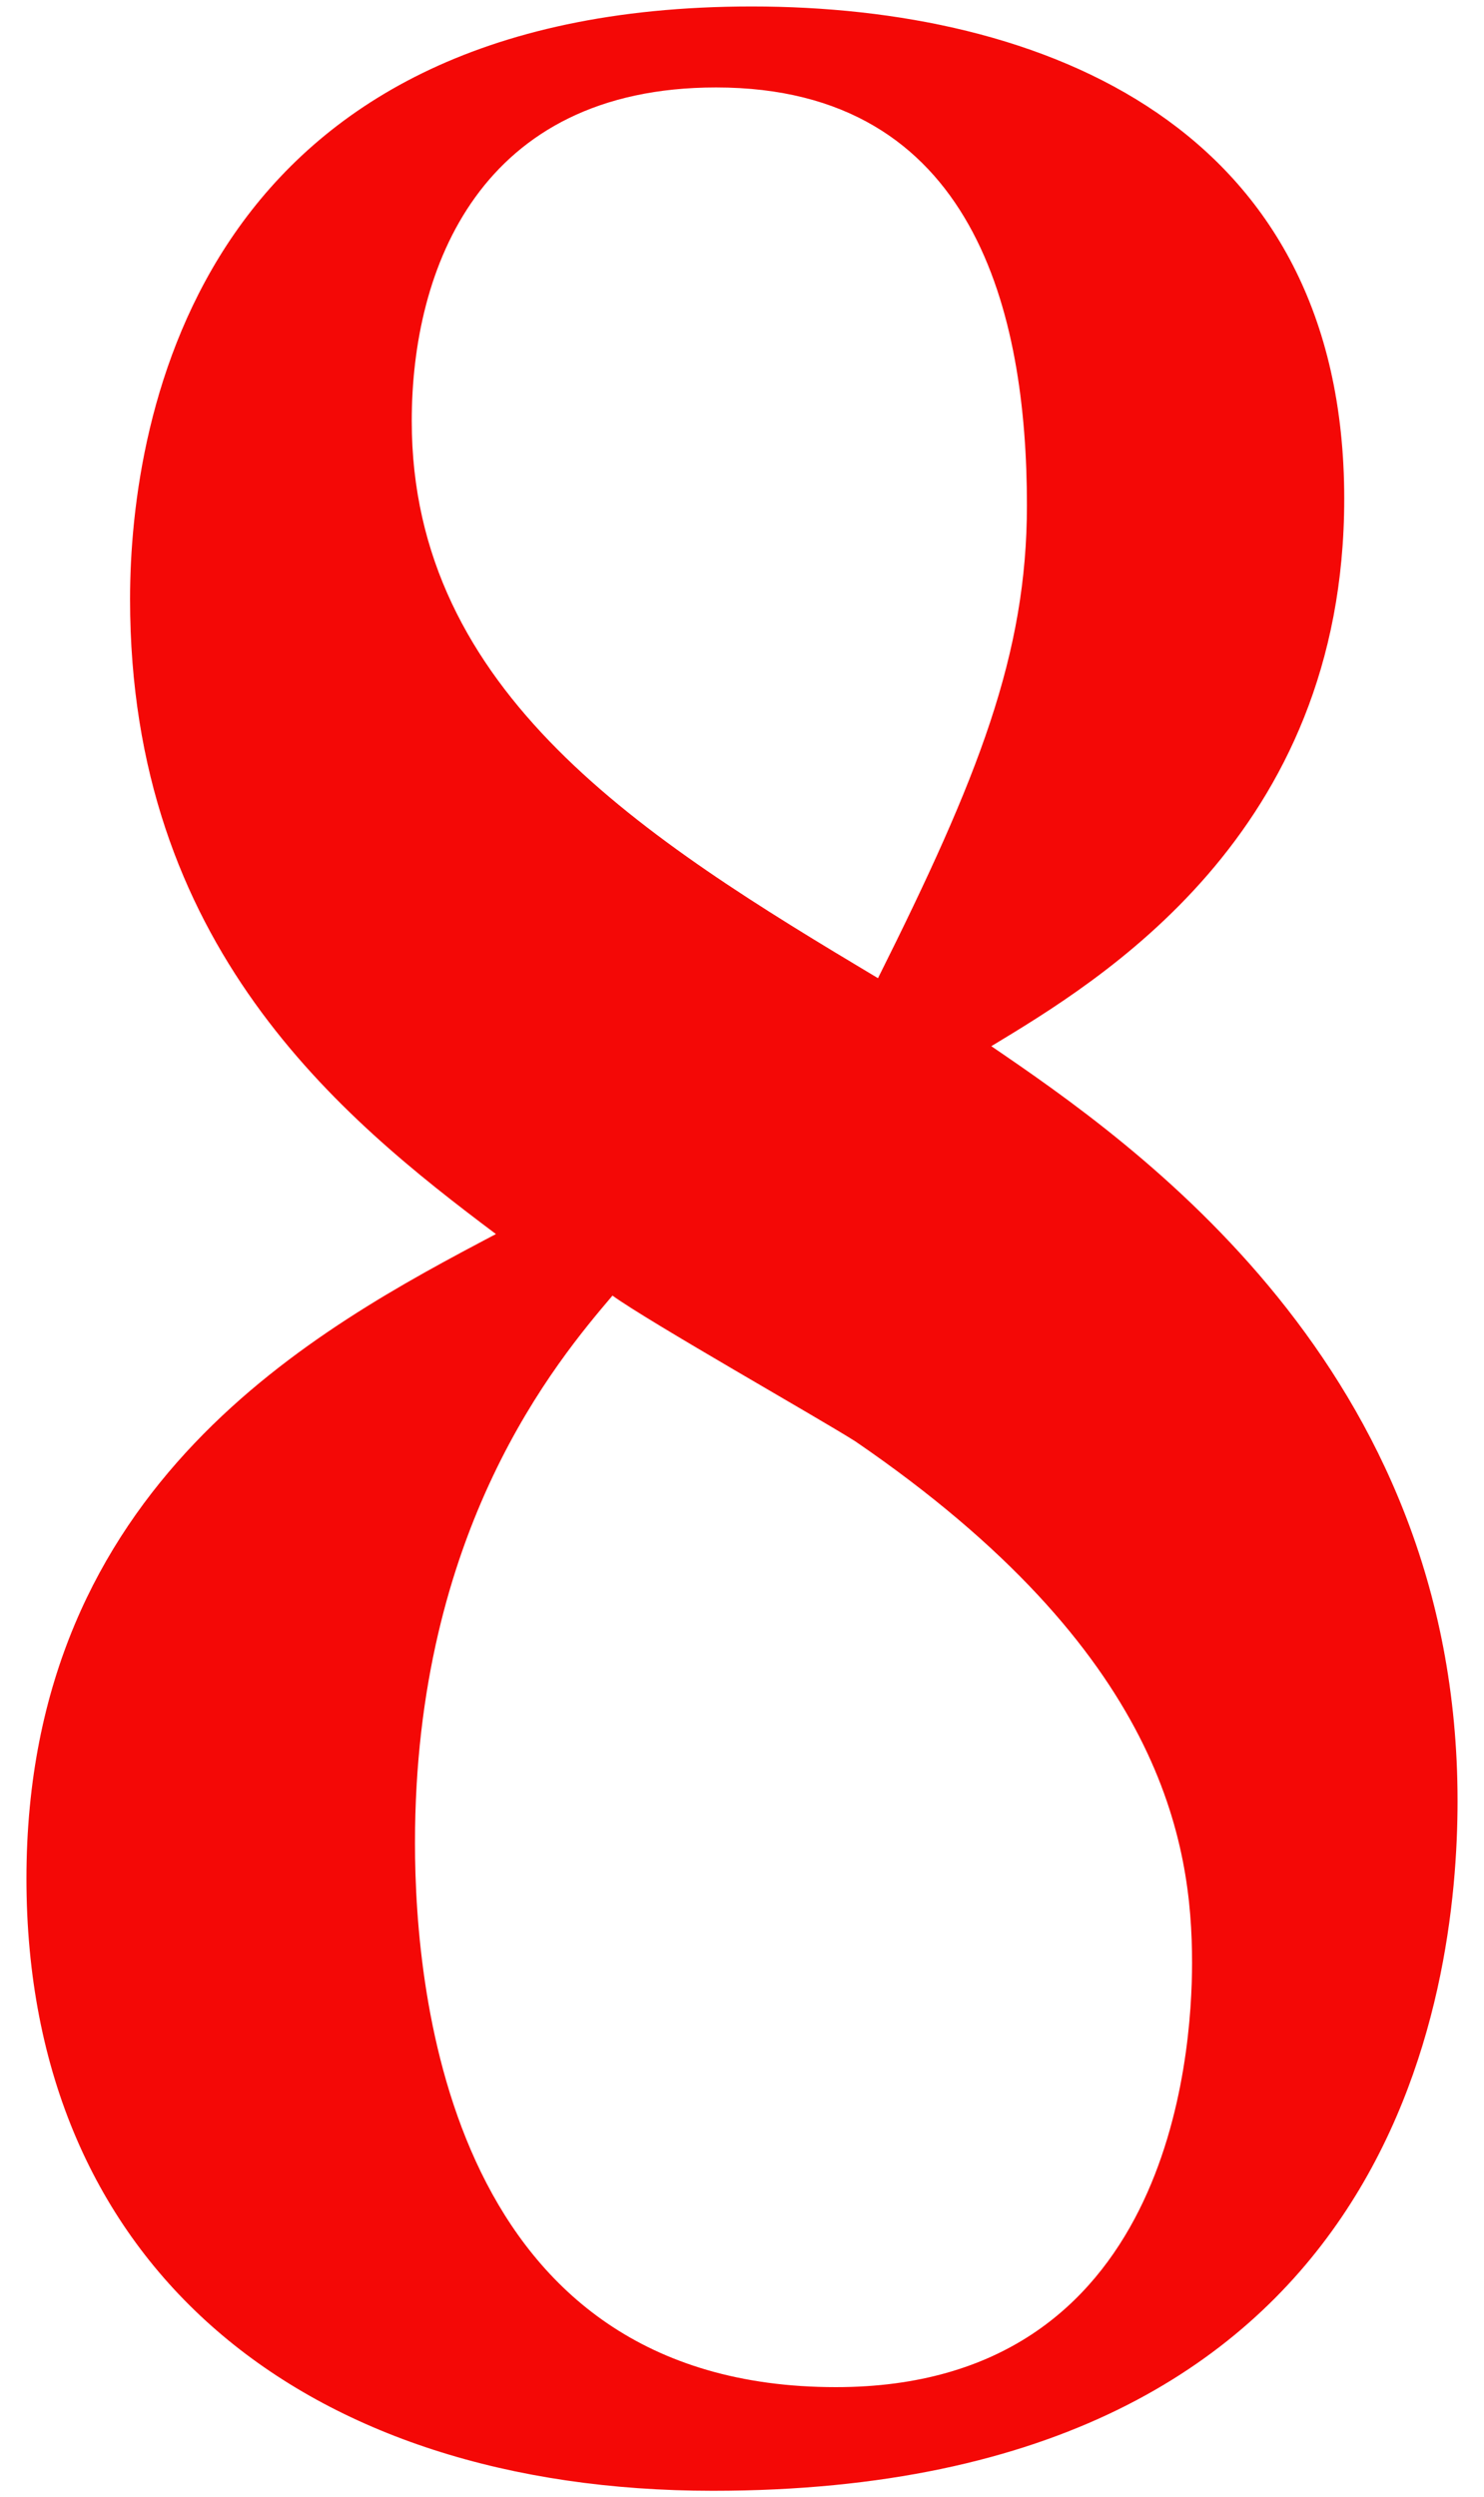
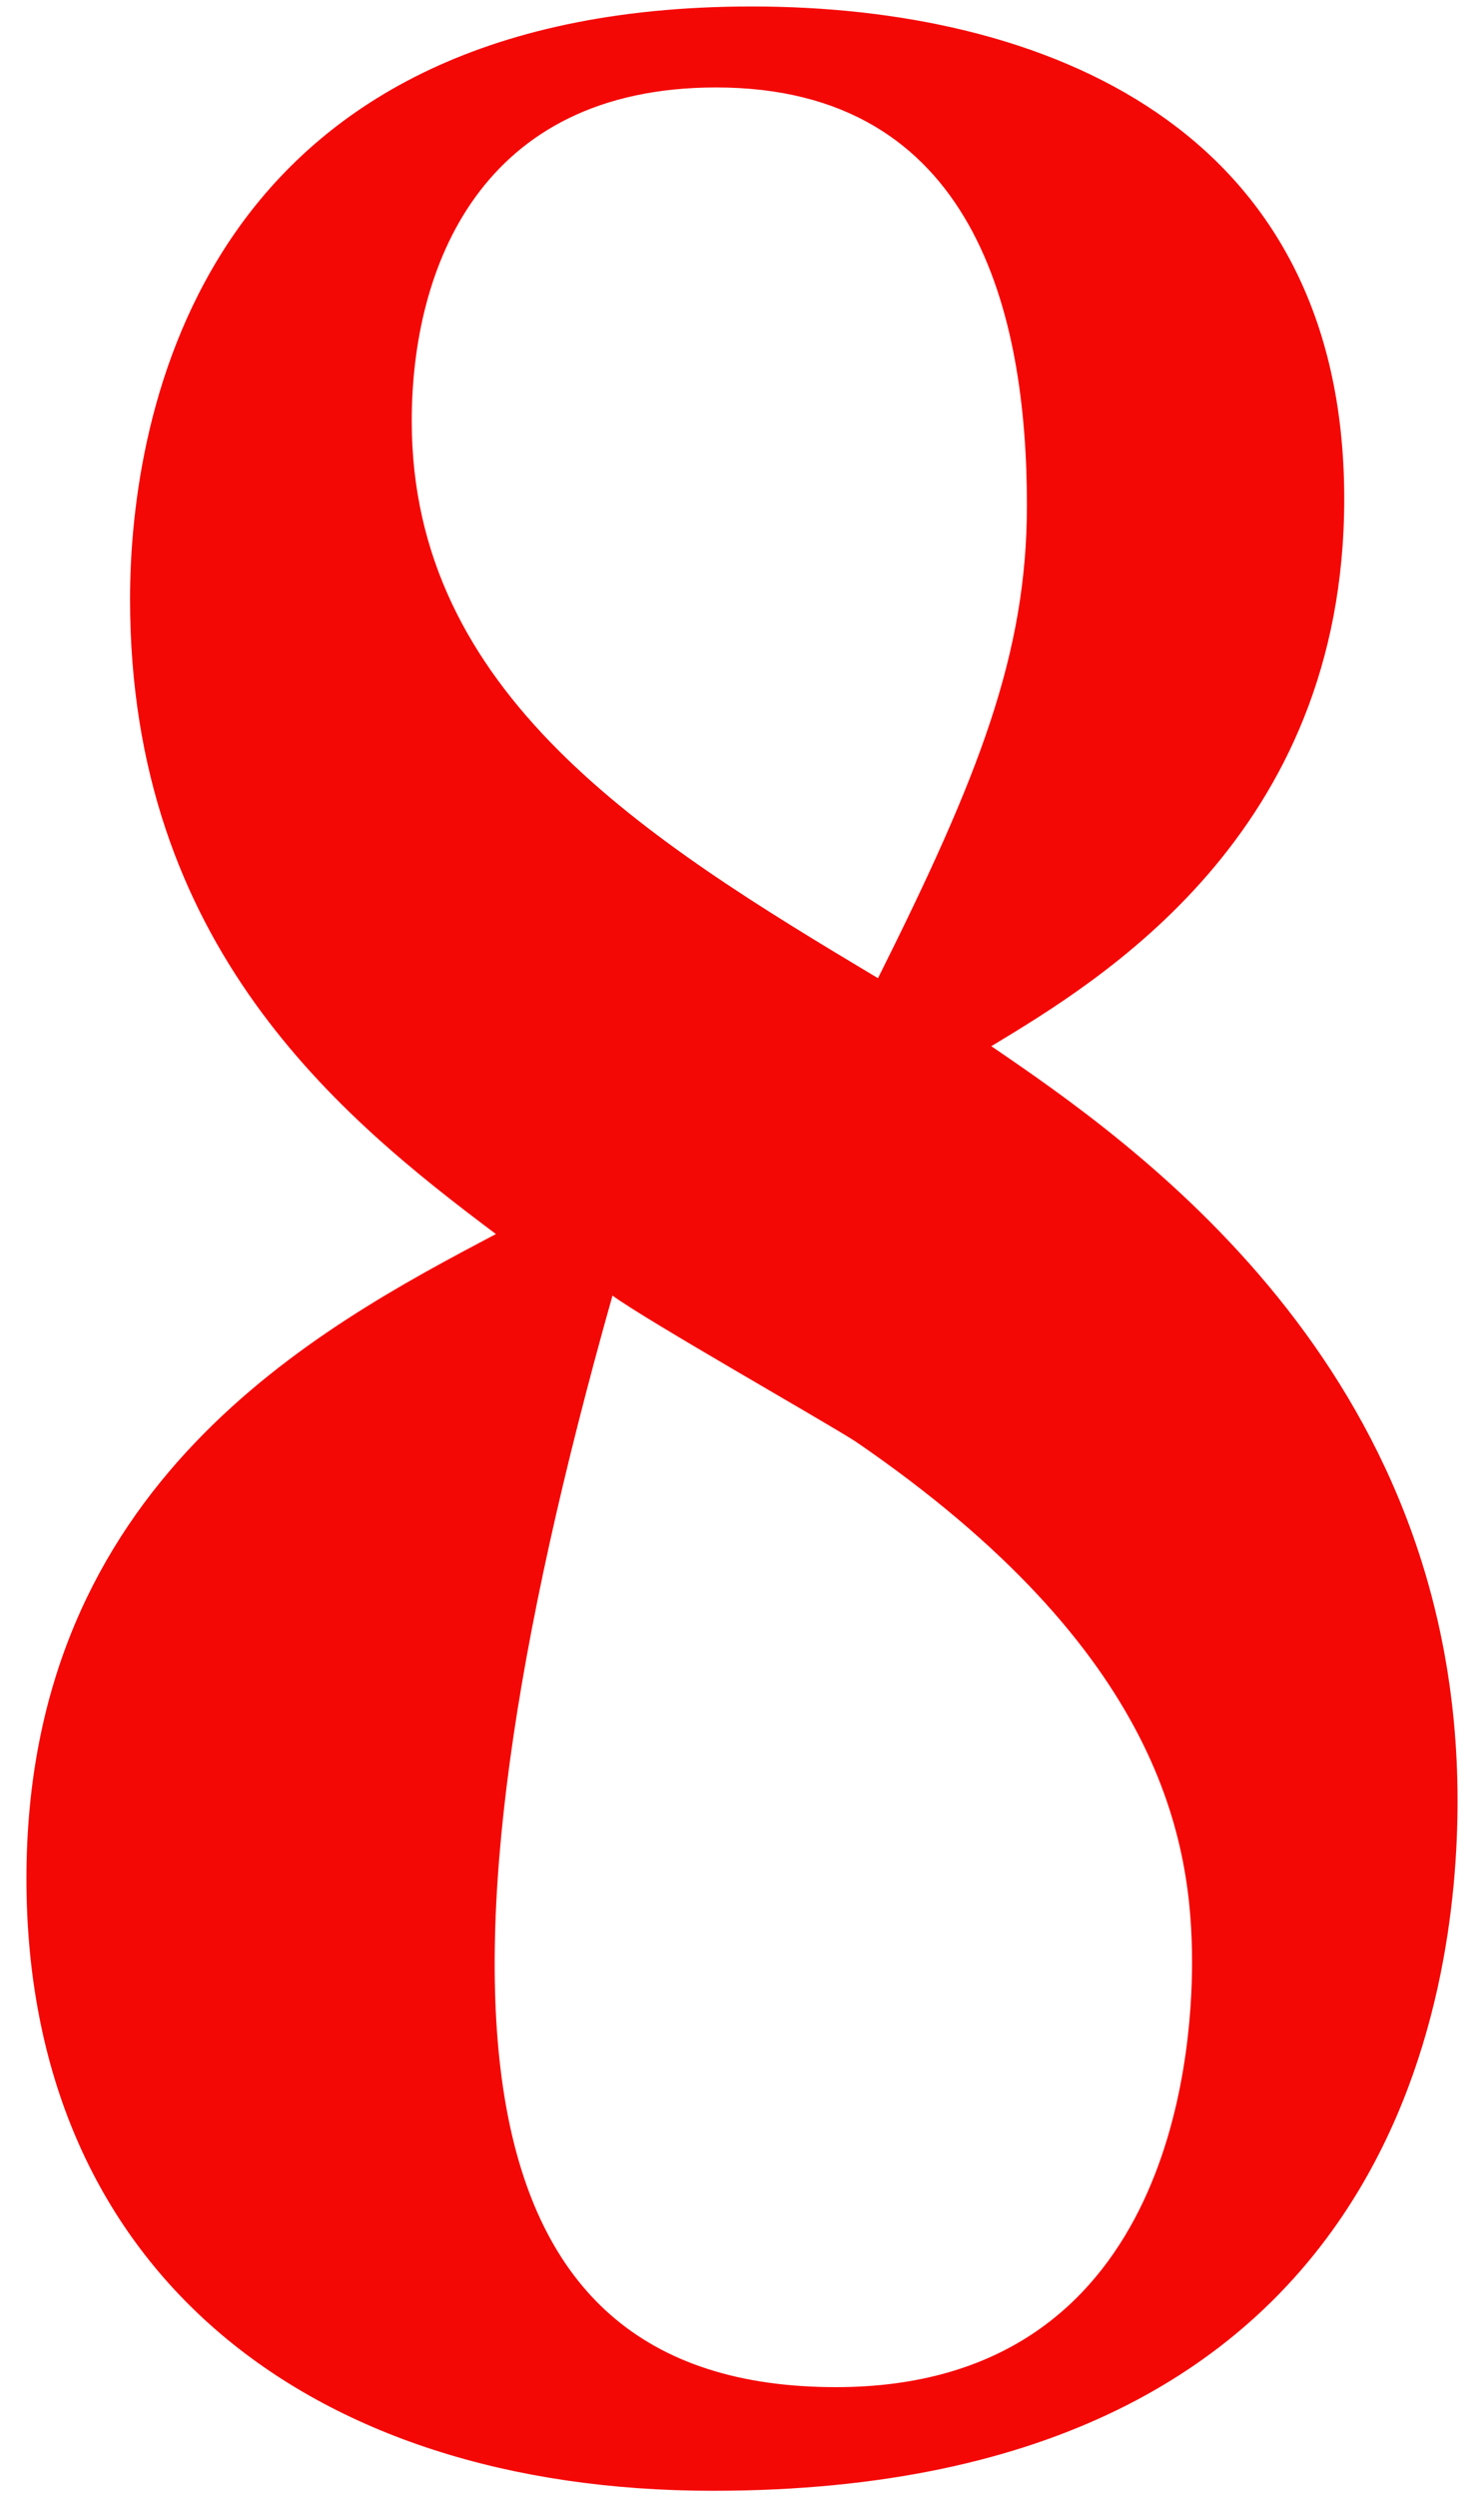
<svg xmlns="http://www.w3.org/2000/svg" width="22px" height="37px" viewBox="0 0 22 37" version="1.1">
  <title>8</title>
  <desc>Created with Sketch.</desc>
  <defs />
  <g id="Teaser" stroke="none" stroke-width="1" fill="none" fill-rule="evenodd">
    <g id="b-2nd-story-with-episode" transform="translate(-658, -1041)" fill="#F40806">
-       <path d="M672.696,1056.504 C674.808,1057.944 679.608,1061.256 679.608,1067.688 C679.608,1070.52 678.696,1077.912 668.568,1077.912 C662.52,1077.912 658.392,1074.6 658.392,1068.84 C658.392,1062.984 662.712,1060.68 665.352,1059.288 C663.048,1057.56 659.928,1055.016 659.928,1049.88 C659.928,1047.144 660.984,1041.096 669.144,1041.096 C673.464,1041.096 677.928,1042.872 677.928,1048.392 C677.928,1053.384 674.28,1055.544 672.696,1056.504 Z M671.016,1055.496 C672.504,1052.52 673.224,1050.696 673.224,1048.488 C673.224,1045.656 672.456,1042.296 668.616,1042.296 C665.112,1042.296 664.104,1044.984 664.104,1047.24 C664.104,1051.272 667.56,1053.432 671.016,1055.496 Z M667.08,1060.2 C666.264,1061.16 664.152,1063.656 664.152,1068.312 C664.152,1070.568 664.68,1076.376 670.392,1076.376 C675.336,1076.376 675.672,1071.48 675.672,1070.088 C675.672,1068.312 675.24,1065.48 670.68,1062.36 C670.152,1062.024 667.608,1060.584 667.08,1060.2 Z" id="8" />
+       <path d="M672.696,1056.504 C674.808,1057.944 679.608,1061.256 679.608,1067.688 C679.608,1070.52 678.696,1077.912 668.568,1077.912 C662.52,1077.912 658.392,1074.6 658.392,1068.84 C658.392,1062.984 662.712,1060.68 665.352,1059.288 C663.048,1057.56 659.928,1055.016 659.928,1049.88 C659.928,1047.144 660.984,1041.096 669.144,1041.096 C673.464,1041.096 677.928,1042.872 677.928,1048.392 C677.928,1053.384 674.28,1055.544 672.696,1056.504 Z M671.016,1055.496 C672.504,1052.52 673.224,1050.696 673.224,1048.488 C673.224,1045.656 672.456,1042.296 668.616,1042.296 C665.112,1042.296 664.104,1044.984 664.104,1047.24 C664.104,1051.272 667.56,1053.432 671.016,1055.496 Z M667.08,1060.2 C664.152,1070.568 664.68,1076.376 670.392,1076.376 C675.336,1076.376 675.672,1071.48 675.672,1070.088 C675.672,1068.312 675.24,1065.48 670.68,1062.36 C670.152,1062.024 667.608,1060.584 667.08,1060.2 Z" id="8" />
    </g>
  </g>
</svg>